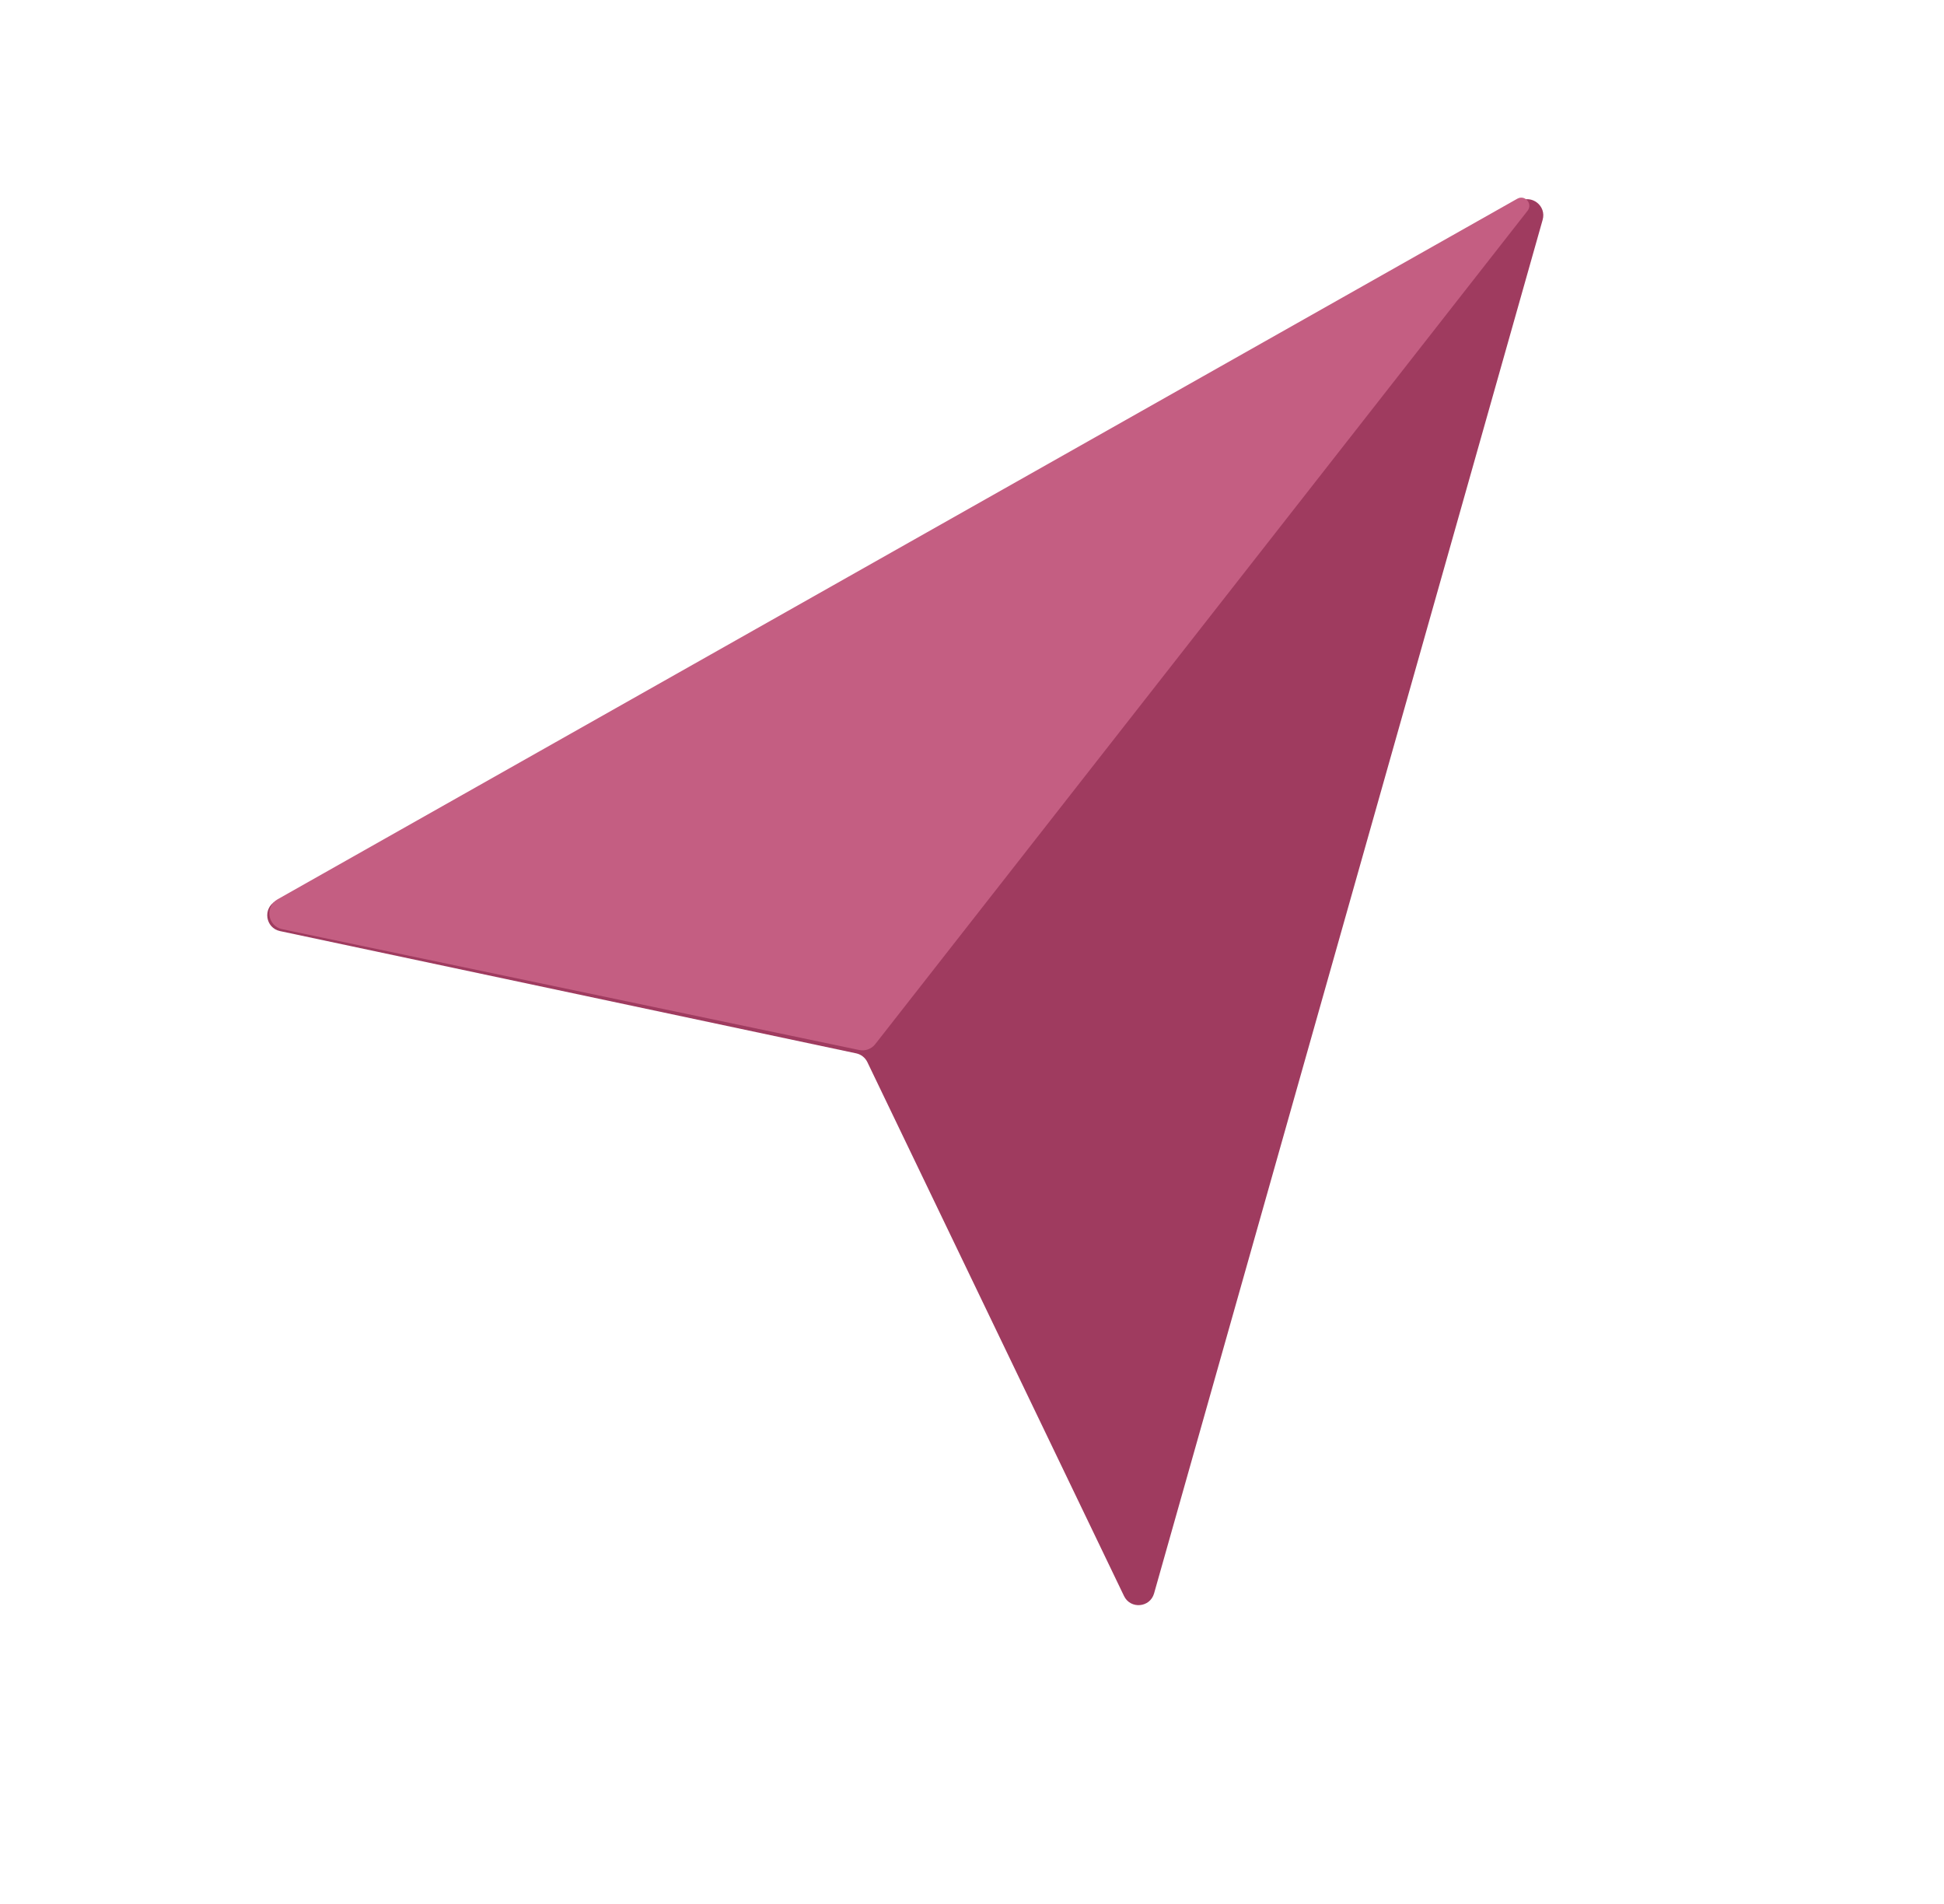
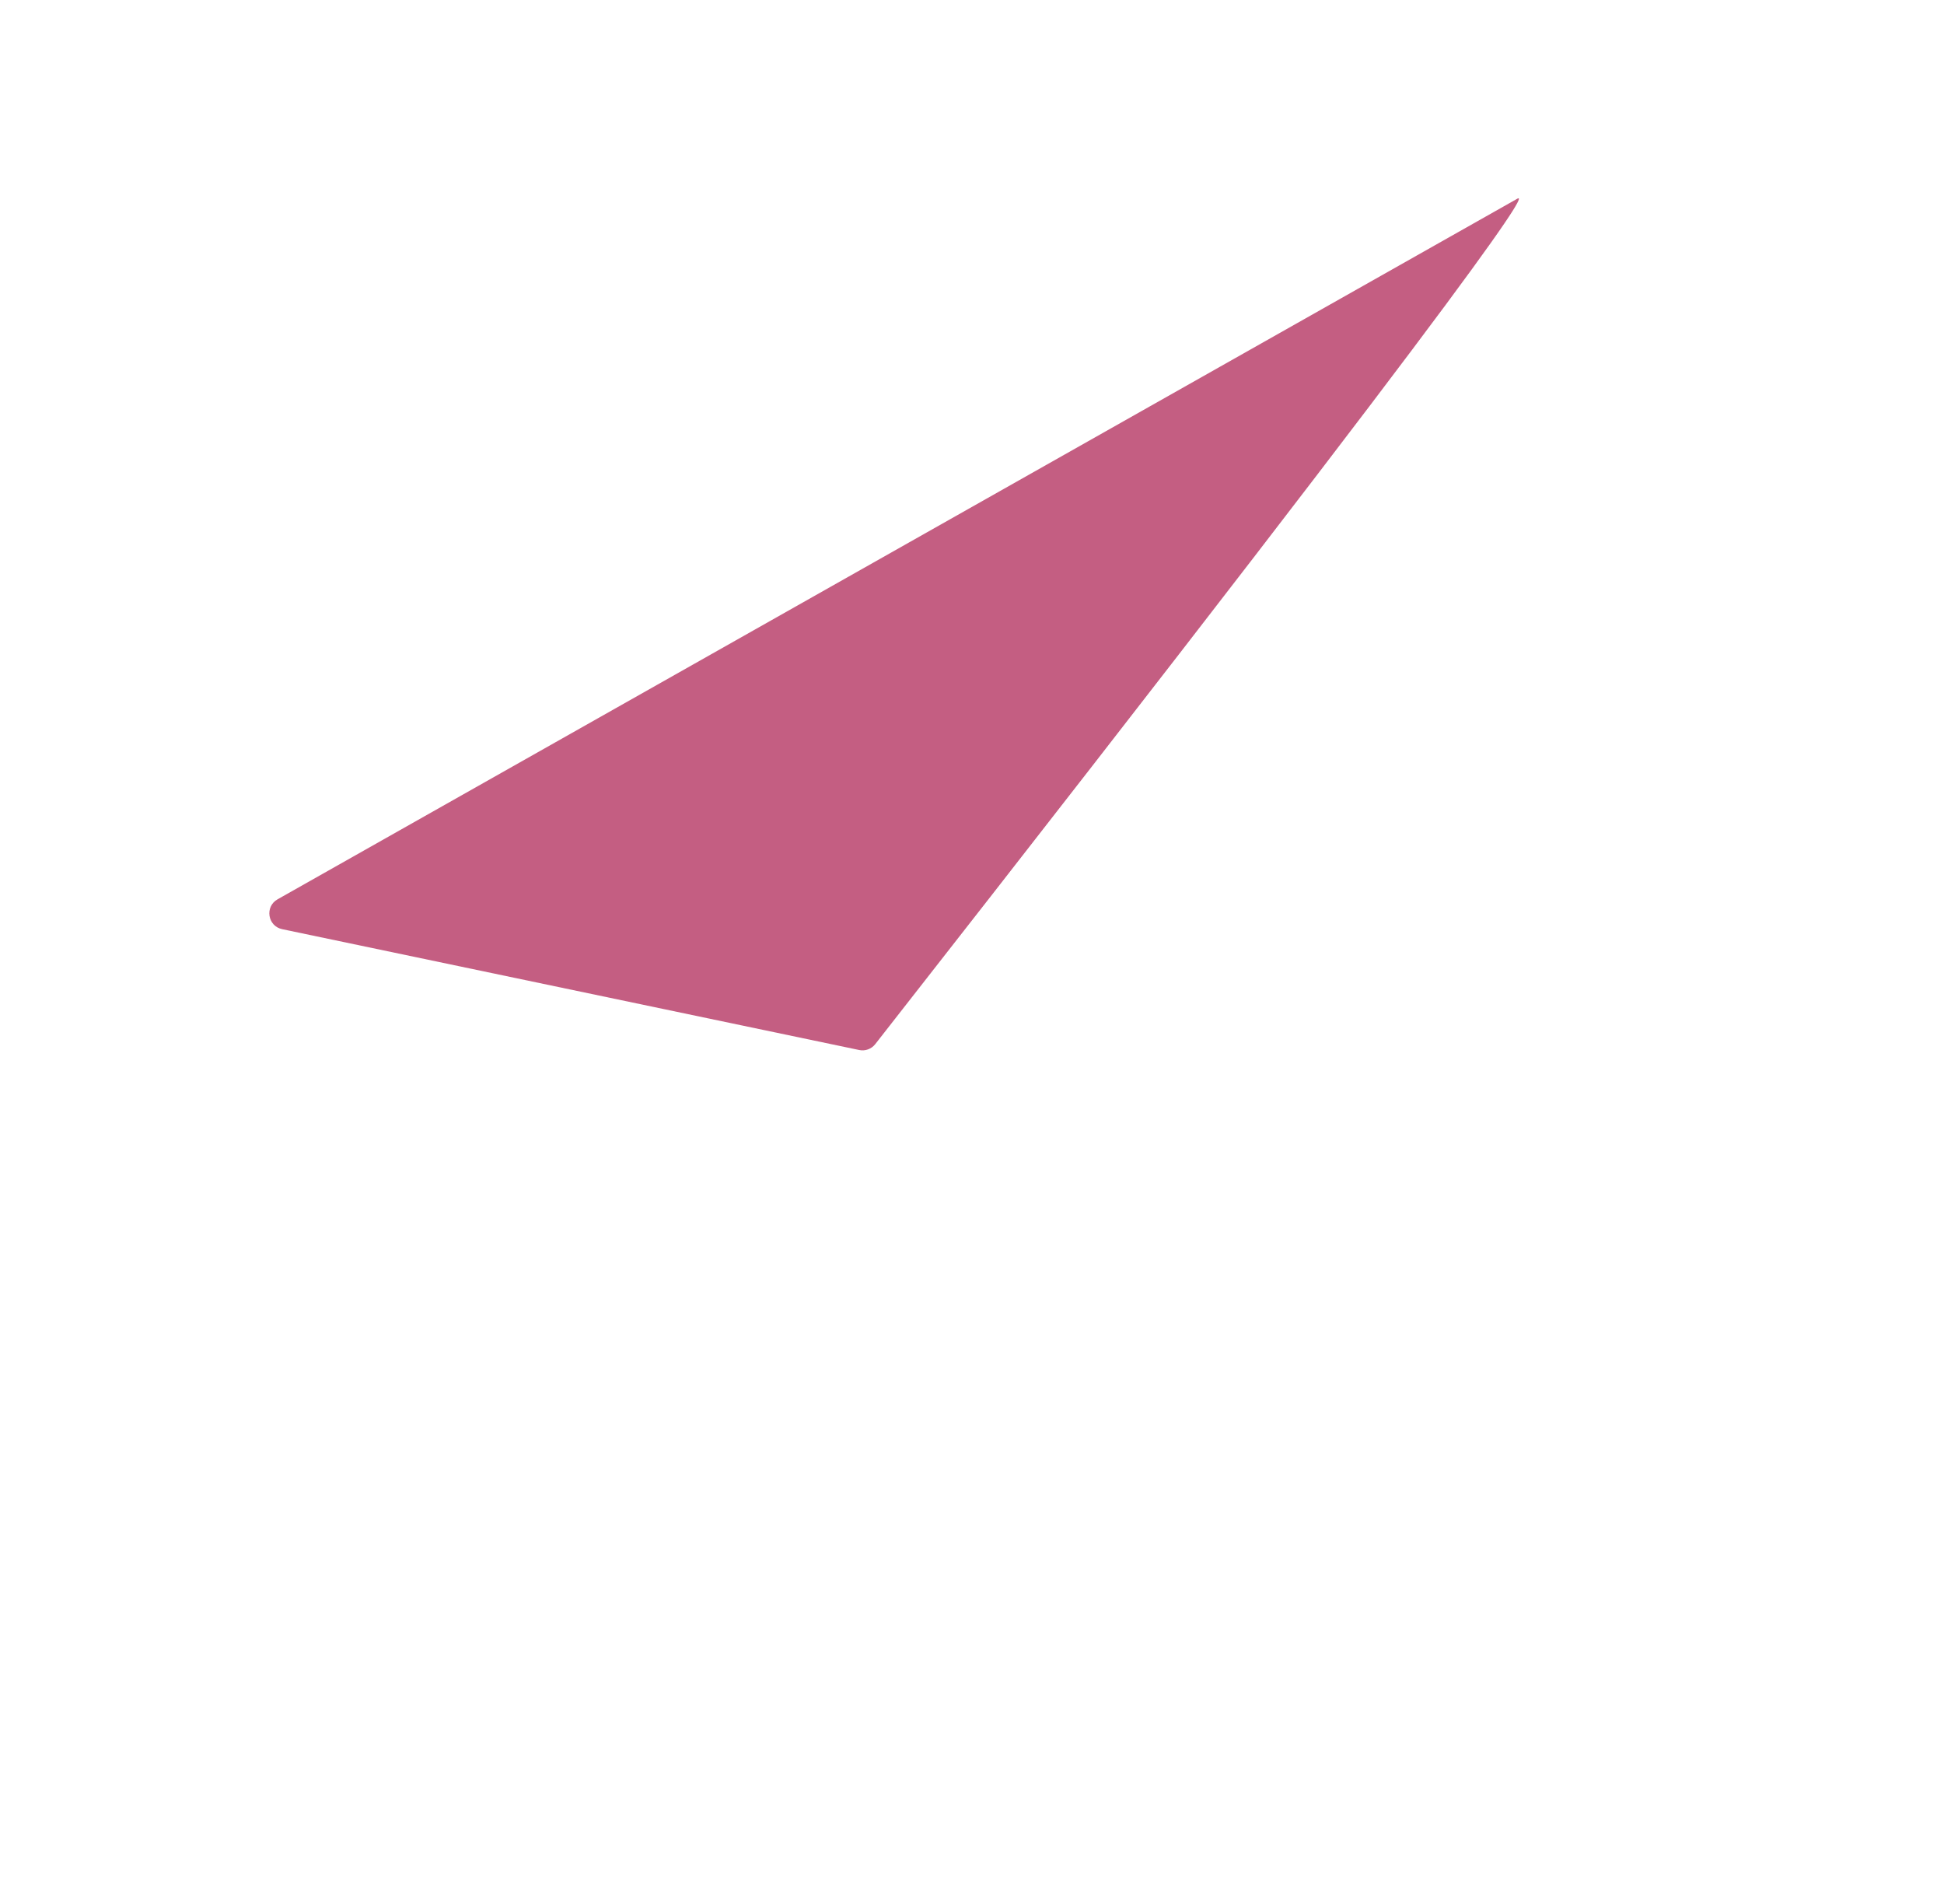
<svg xmlns="http://www.w3.org/2000/svg" width="241" height="236" viewBox="0 0 241 236" fill="none">
-   <path d="M191.246 27.237C191.732 25.52 189.897 24.074 188.341 24.95L34.151 111.703C32.544 112.607 32.913 115.02 34.717 115.403L106.142 130.555C106.748 130.684 107.261 131.086 107.529 131.645L139.345 197.814C140.143 199.474 142.57 199.264 143.072 197.492L191.246 27.237Z" fill="#9F3B5F" />
-   <path d="M34.981 115.164L106.517 130.142C107.263 130.299 108.032 130.018 108.502 129.418L189.376 26.119C190.051 25.257 189.05 24.094 188.097 24.632L34.407 111.465C32.801 112.373 33.175 114.786 34.981 115.164Z" fill="#C45E82" />
+   <path d="M34.981 115.164L106.517 130.142C107.263 130.299 108.032 130.018 108.502 129.418C190.051 25.257 189.05 24.094 188.097 24.632L34.407 111.465C32.801 112.373 33.175 114.786 34.981 115.164Z" fill="#C45E82" />
</svg>